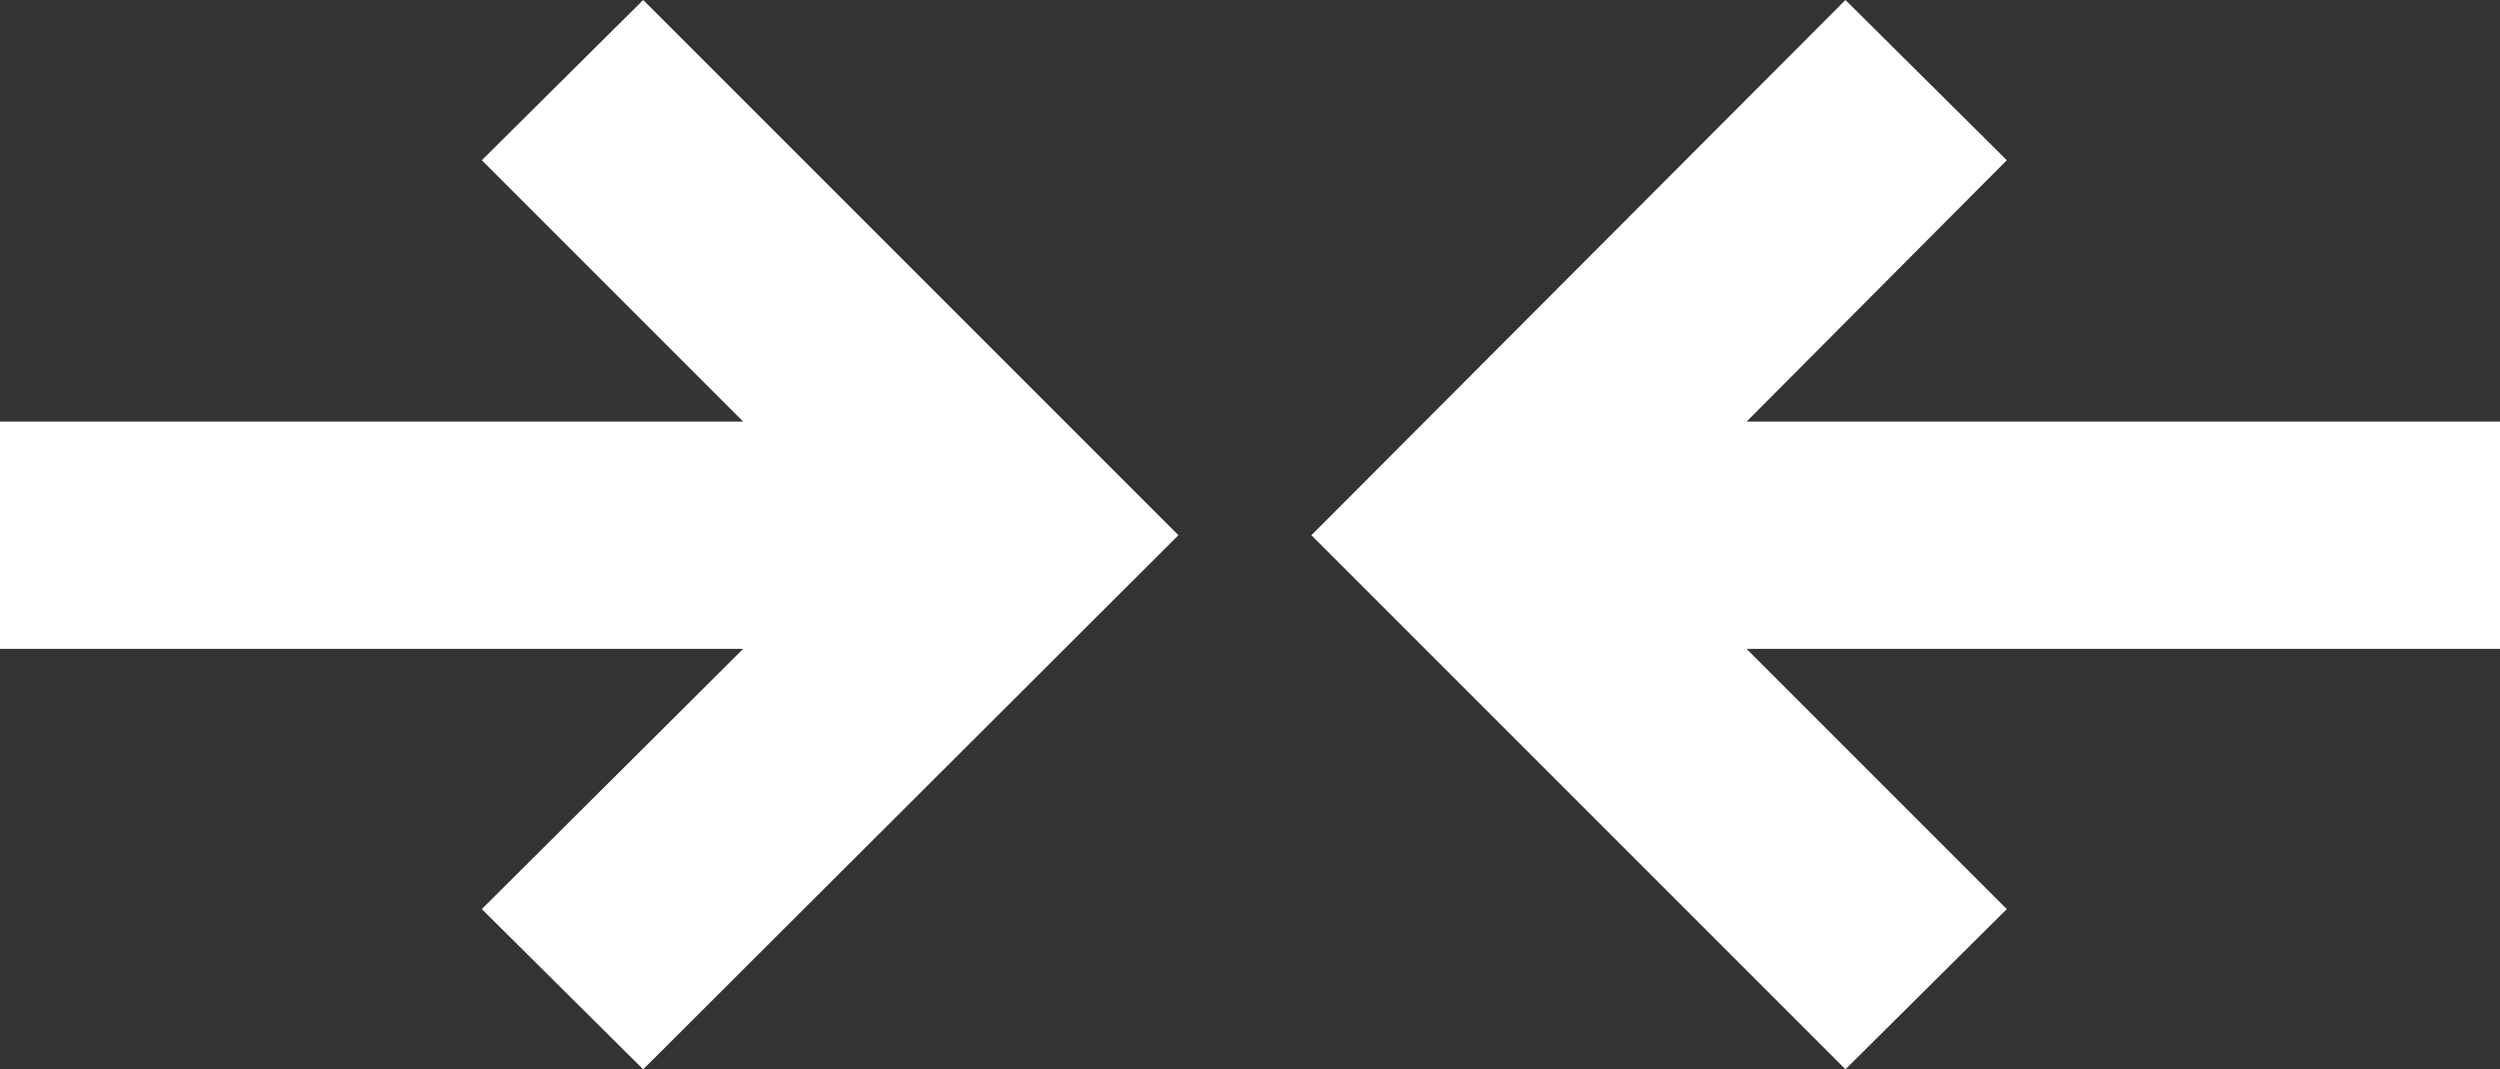
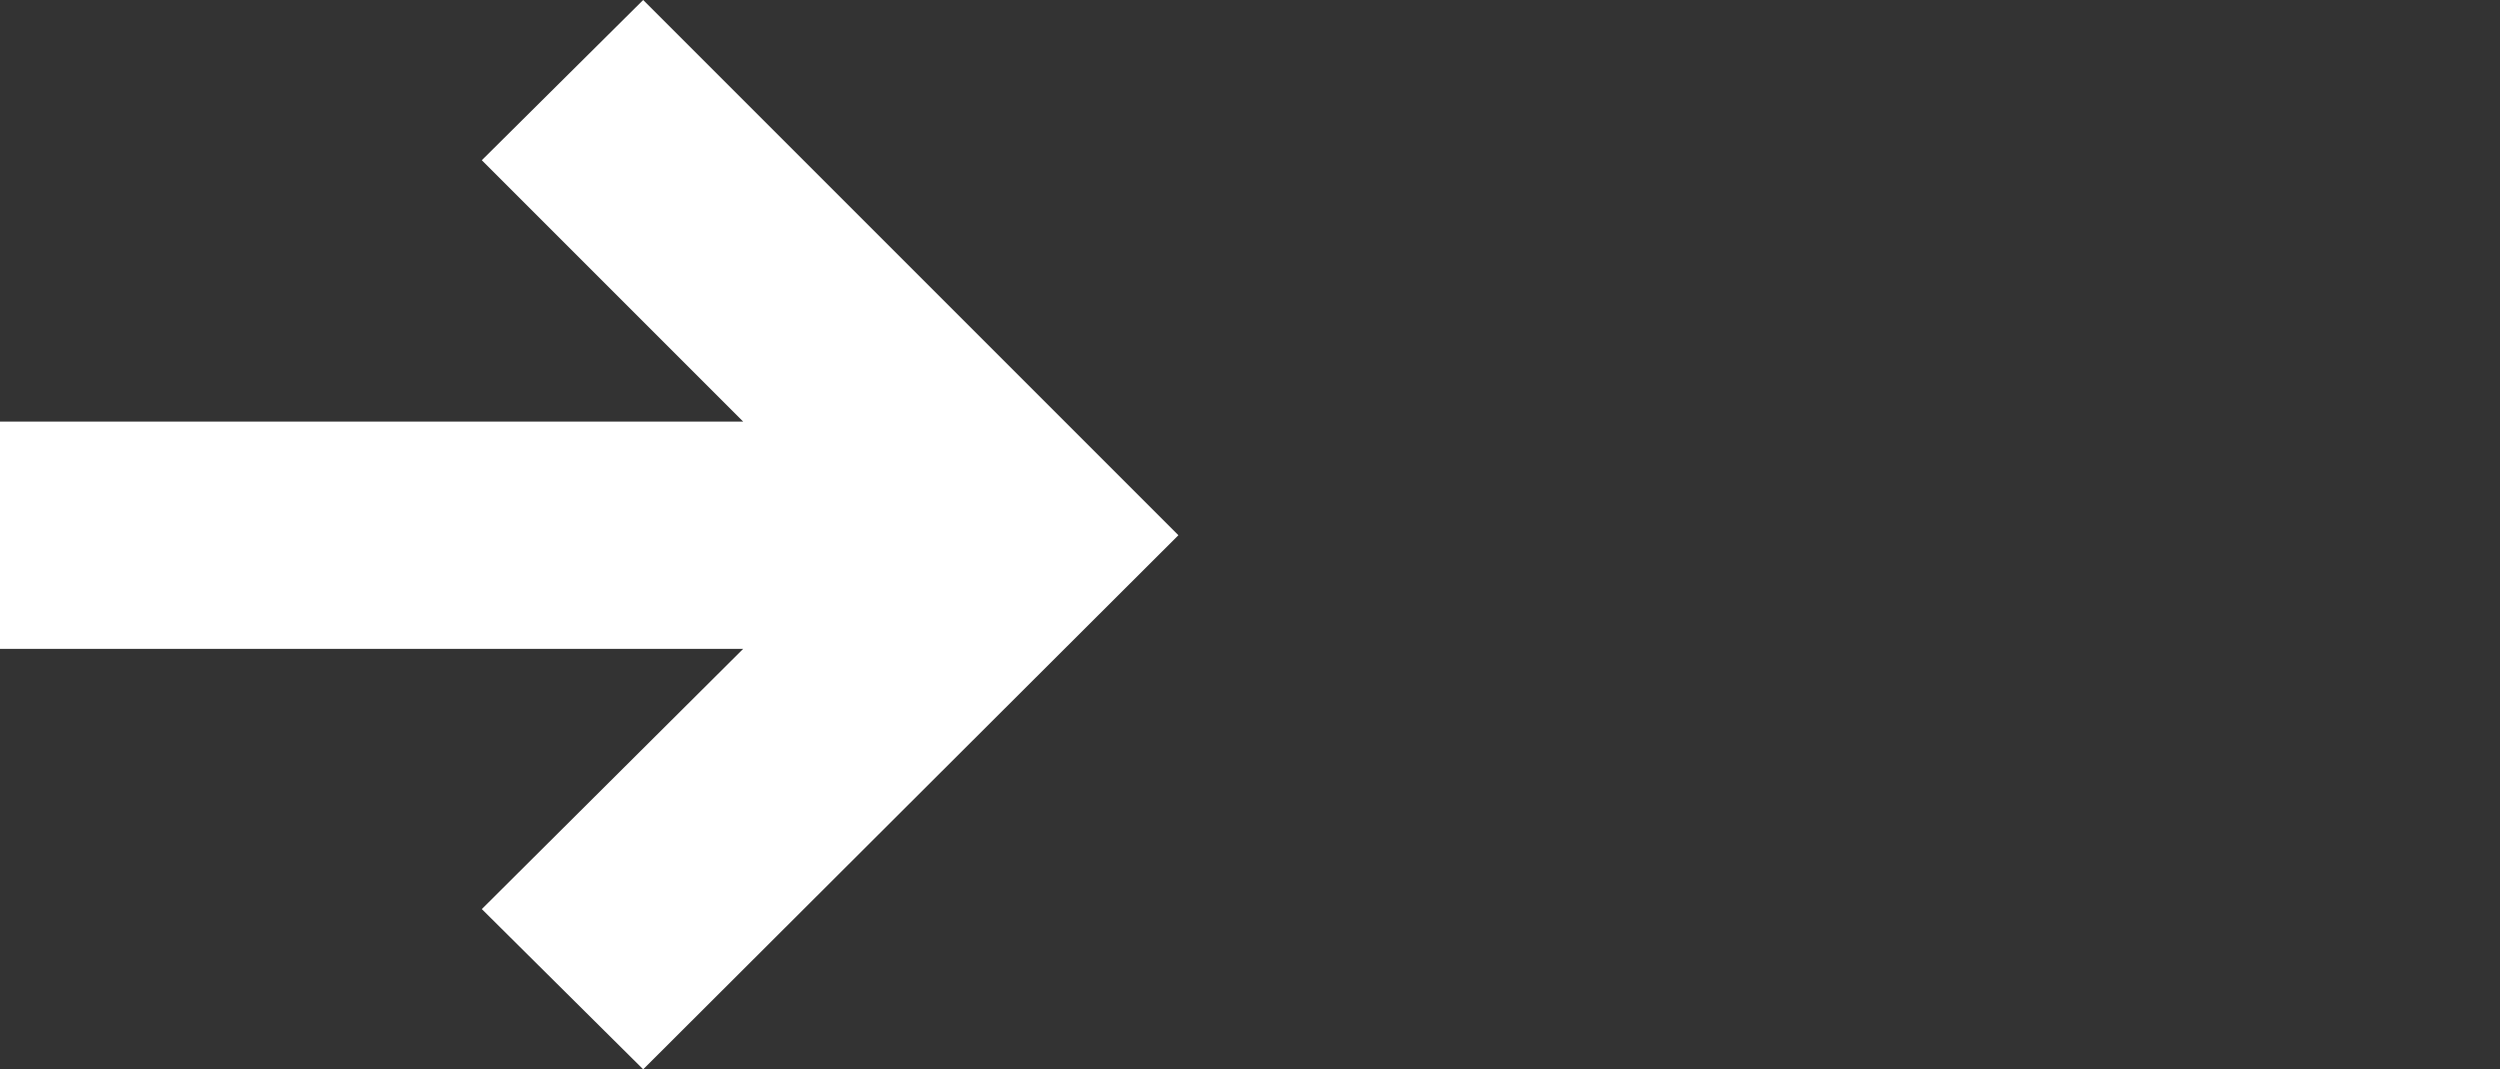
<svg xmlns="http://www.w3.org/2000/svg" id="Ebene_1" viewBox="0 0 22 9.41">
  <rect x="0" y="0" width="22" height="9.41" fill="#333333" stroke="none" />
  <defs>
    <style>.cls-1{fill:#fff;}</style>
  </defs>
  <polygon class="cls-1" points="0 5.71 6.54 5.71 4.24 8 5.66 9.41 10.37 4.71 5.66 0 4.24 1.41 6.54 3.71 0 3.71 0 5.71" />
-   <polygon class="cls-1" points="22 3.71 15.37 3.71 17.66 1.41 16.24 0 11.54 4.71 16.24 9.41 17.66 8 15.37 5.71 22 5.71 22 3.71" />
</svg>